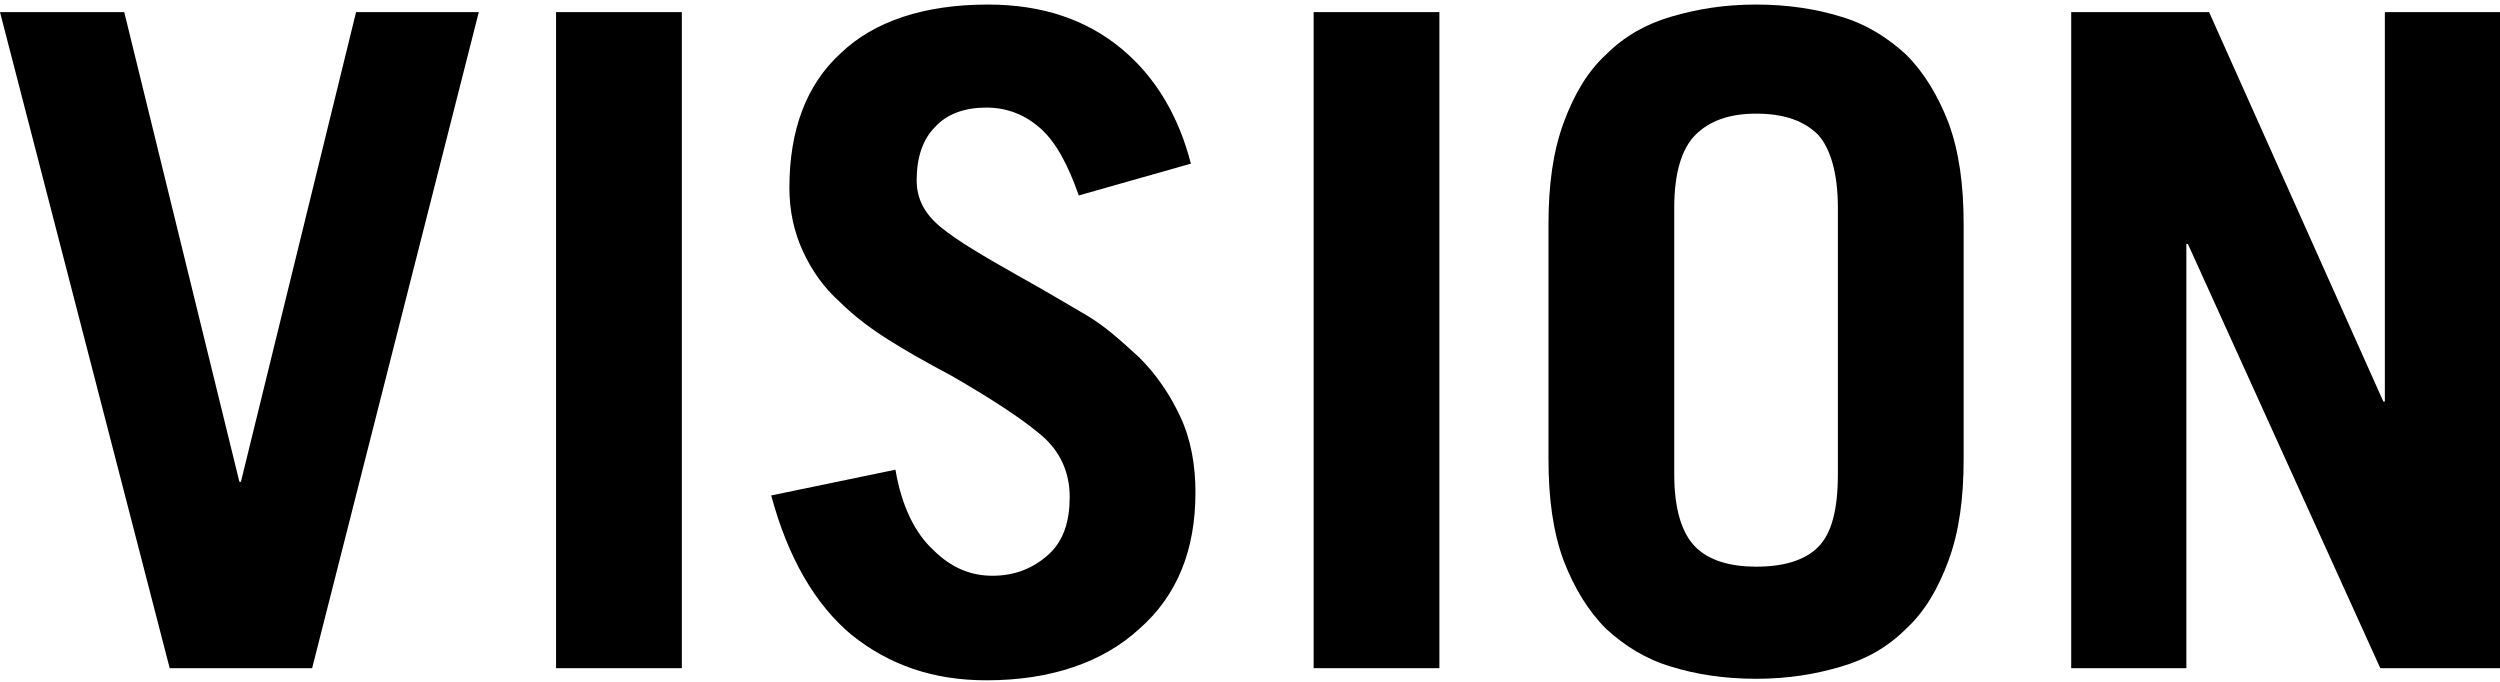
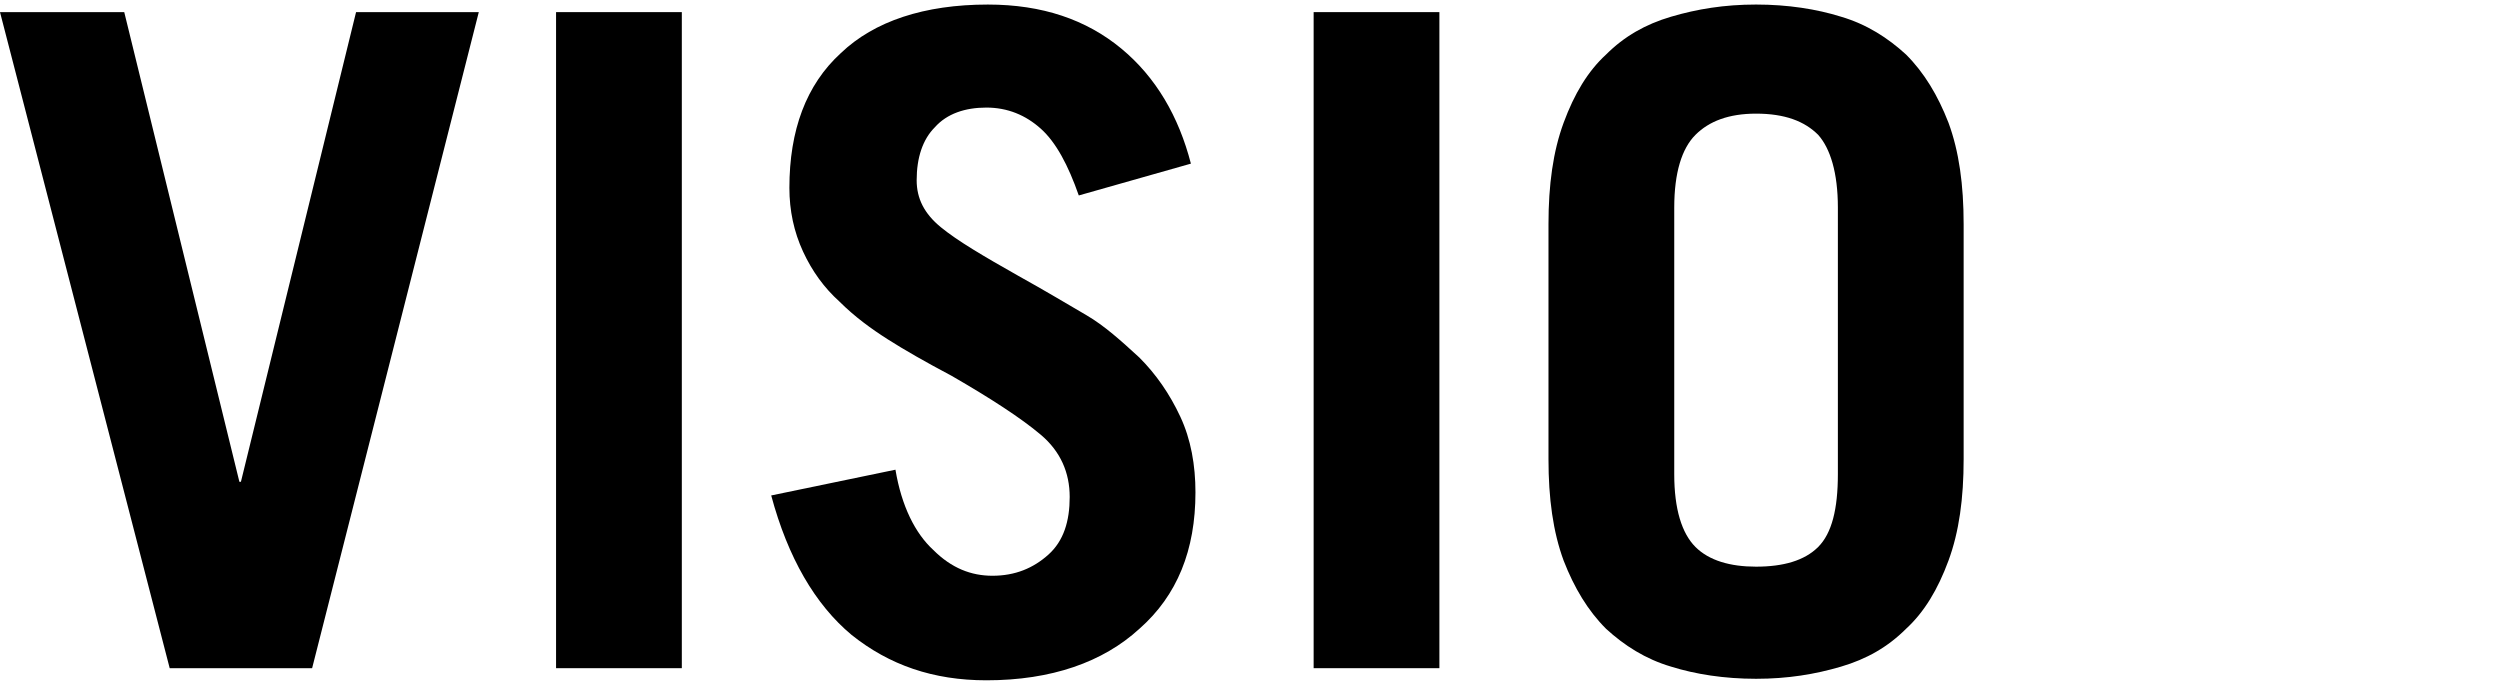
<svg xmlns="http://www.w3.org/2000/svg" version="1.1" id="レイヤー_1" x="0px" y="0px" width="165px" height="45px" viewBox="0 0 165 45" style="enable-background:new 0 0 165 45;" xml:space="preserve">
  <g>
    <g>
      <path d="M0,0.8h8.2l7.6,31h0.1l7.6-31h8.1l-11,43.3h-9.4L0,0.8z" />
      <path d="M36.7,44.2V0.8h8.3v43.3H36.7z" />
      <path d="M71.2,12.9c-0.7-2-1.5-3.5-2.5-4.4c-1-0.9-2.2-1.4-3.6-1.4s-2.6,0.4-3.4,1.3c-0.8,0.8-1.2,2-1.2,3.5    c0,1.2,0.5,2.2,1.6,3.1c1.1,0.9,2.8,1.9,5.1,3.2c1.8,1,3.3,1.9,4.5,2.6c1.2,0.7,2.3,1.7,3.5,2.8c1.1,1.1,2,2.4,2.7,3.9    c0.7,1.5,1,3.2,1,5c0,3.8-1.2,6.8-3.7,9c-2.4,2.2-5.8,3.4-10.1,3.4c-3.5,0-6.4-1-8.9-3c-2.4-2-4.2-5.1-5.3-9.2l8.2-1.7    c0.4,2.4,1.3,4.2,2.5,5.3c1.2,1.2,2.5,1.7,3.9,1.7c1.5,0,2.7-0.5,3.7-1.4c1-0.9,1.4-2.2,1.4-3.8c0-1.6-0.6-3-1.9-4.1    c-1.3-1.1-3.3-2.4-5.9-3.9c-1.7-0.9-3.1-1.7-4.2-2.4c-1.1-0.7-2.2-1.5-3.2-2.5c-1-0.9-1.8-2-2.4-3.3c-0.6-1.3-0.9-2.7-0.9-4.2    c0-3.8,1.1-6.8,3.4-8.9c2.2-2.1,5.5-3.2,9.7-3.2c3.6,0,6.5,1,8.8,2.9c2.3,1.9,3.8,4.5,4.6,7.6L71.2,12.9z" />
      <path d="M86.7,44.2V0.8H95v43.3H86.7z" />
      <path d="M102.2,14.8c0-2.6,0.3-4.8,1-6.7c0.7-1.9,1.6-3.4,2.8-4.5c1.2-1.2,2.6-2,4.3-2.5c1.7-0.5,3.5-0.8,5.6-0.8s4,0.3,5.6,0.8    c1.7,0.5,3.1,1.4,4.3,2.5c1.2,1.2,2.1,2.7,2.8,4.5c0.7,1.9,1,4.1,1,6.7v15.5c0,2.6-0.3,4.8-1,6.7c-0.7,1.9-1.6,3.4-2.8,4.5    c-1.2,1.2-2.6,2-4.3,2.5c-1.7,0.5-3.5,0.8-5.6,0.8s-4-0.3-5.6-0.8c-1.7-0.5-3.1-1.4-4.3-2.5c-1.2-1.2-2.1-2.7-2.8-4.5    c-0.7-1.9-1-4.1-1-6.7V14.8z M110.5,31.3c0,2.3,0.5,3.9,1.4,4.8c0.9,0.9,2.3,1.3,4,1.3c1.8,0,3.2-0.4,4.1-1.3    c0.9-0.9,1.3-2.5,1.3-4.8V13.7c0-2.3-0.5-3.9-1.3-4.8c-0.9-0.9-2.2-1.4-4.1-1.4c-1.8,0-3.1,0.5-4,1.4c-0.9,0.9-1.4,2.5-1.4,4.8    V31.3z" />
-       <path d="M136.7,44.2V0.8h9.1l11.5,25.7h0.1V0.8h7.6v43.3h-7.9l-12.7-28h-0.1v28H136.7z" />
    </g>
  </g>
</svg>